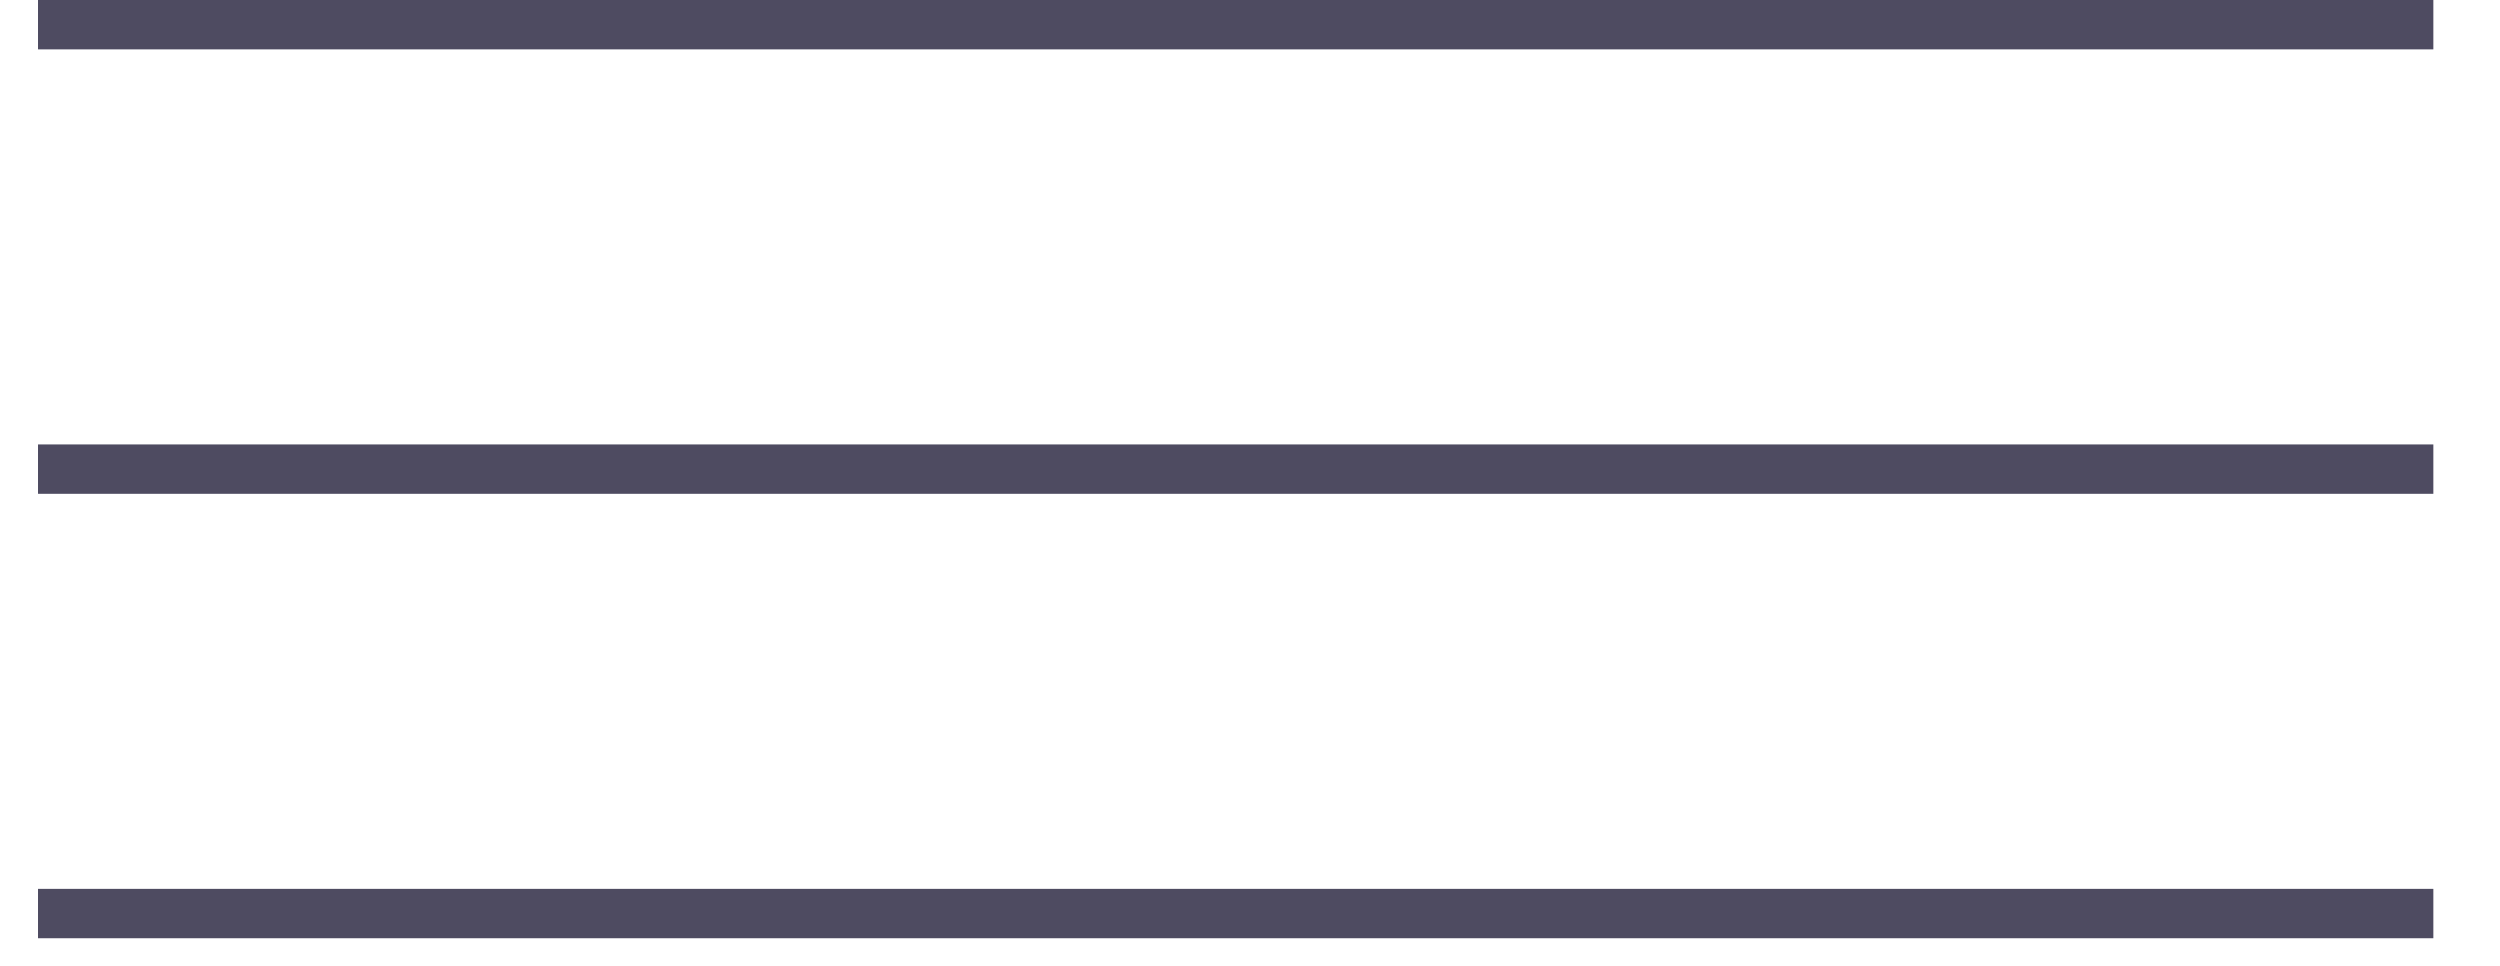
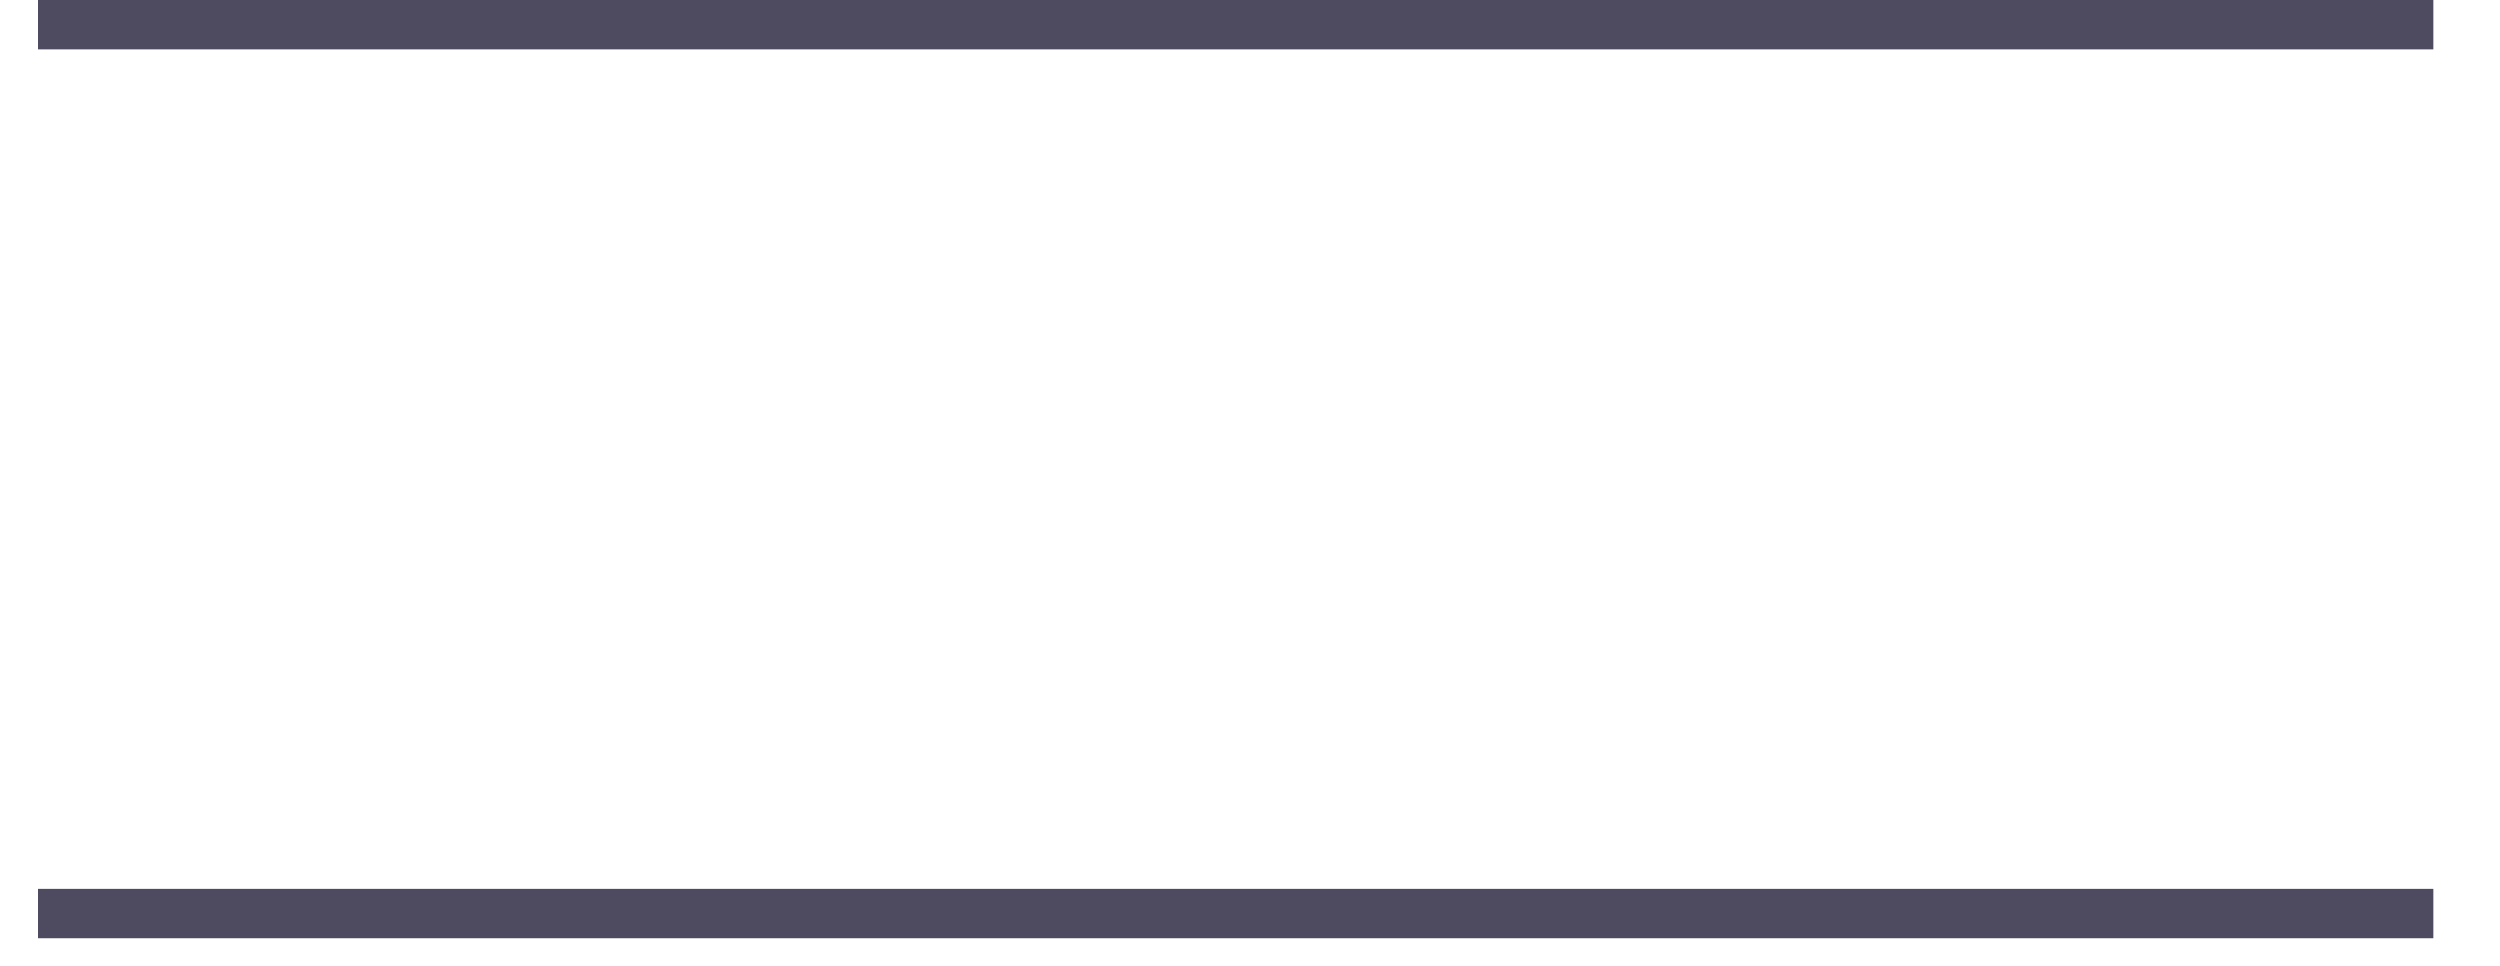
<svg xmlns="http://www.w3.org/2000/svg" width="44" height="17" viewBox="0 0 44 17" fill="none">
  <rect x="0.669" width="42.158" height="0.869" fill="#4E4B61" />
-   <rect x="0.669" y="7.822" width="42.158" height="0.869" fill="#4E4B61" />
  <rect x="0.669" y="15.644" width="42.158" height="0.869" fill="#4E4B61" />
</svg>